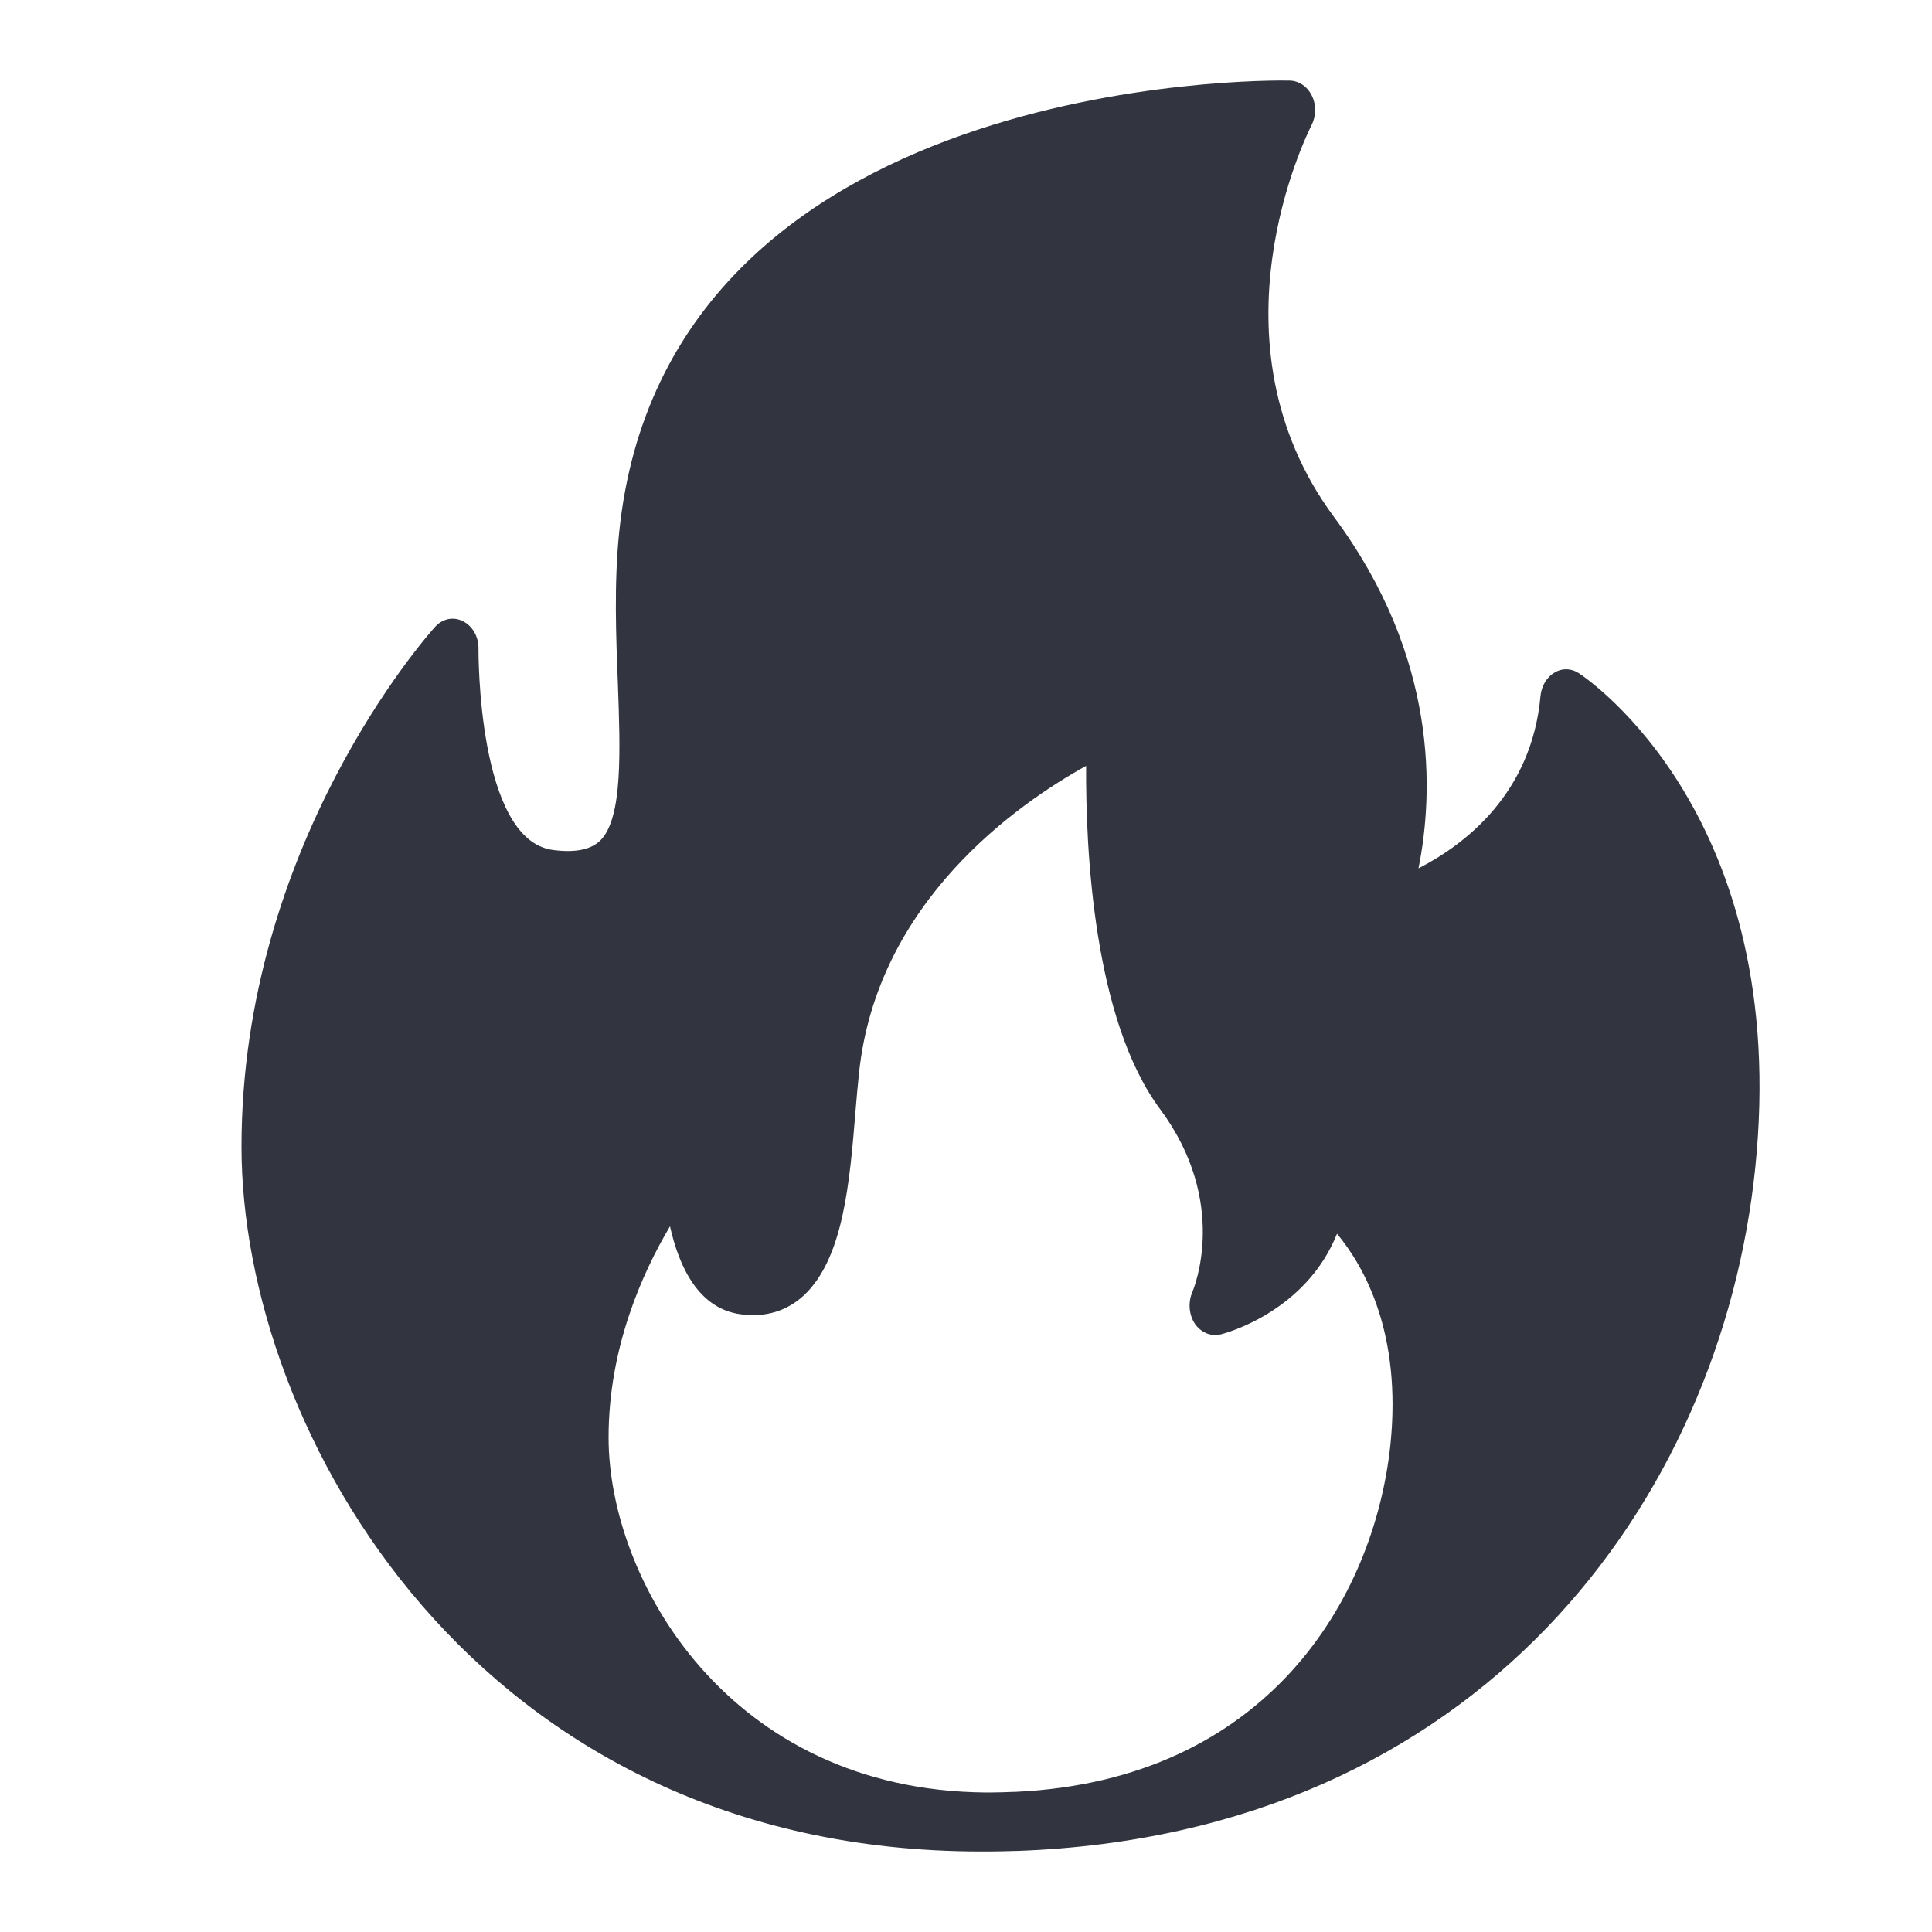
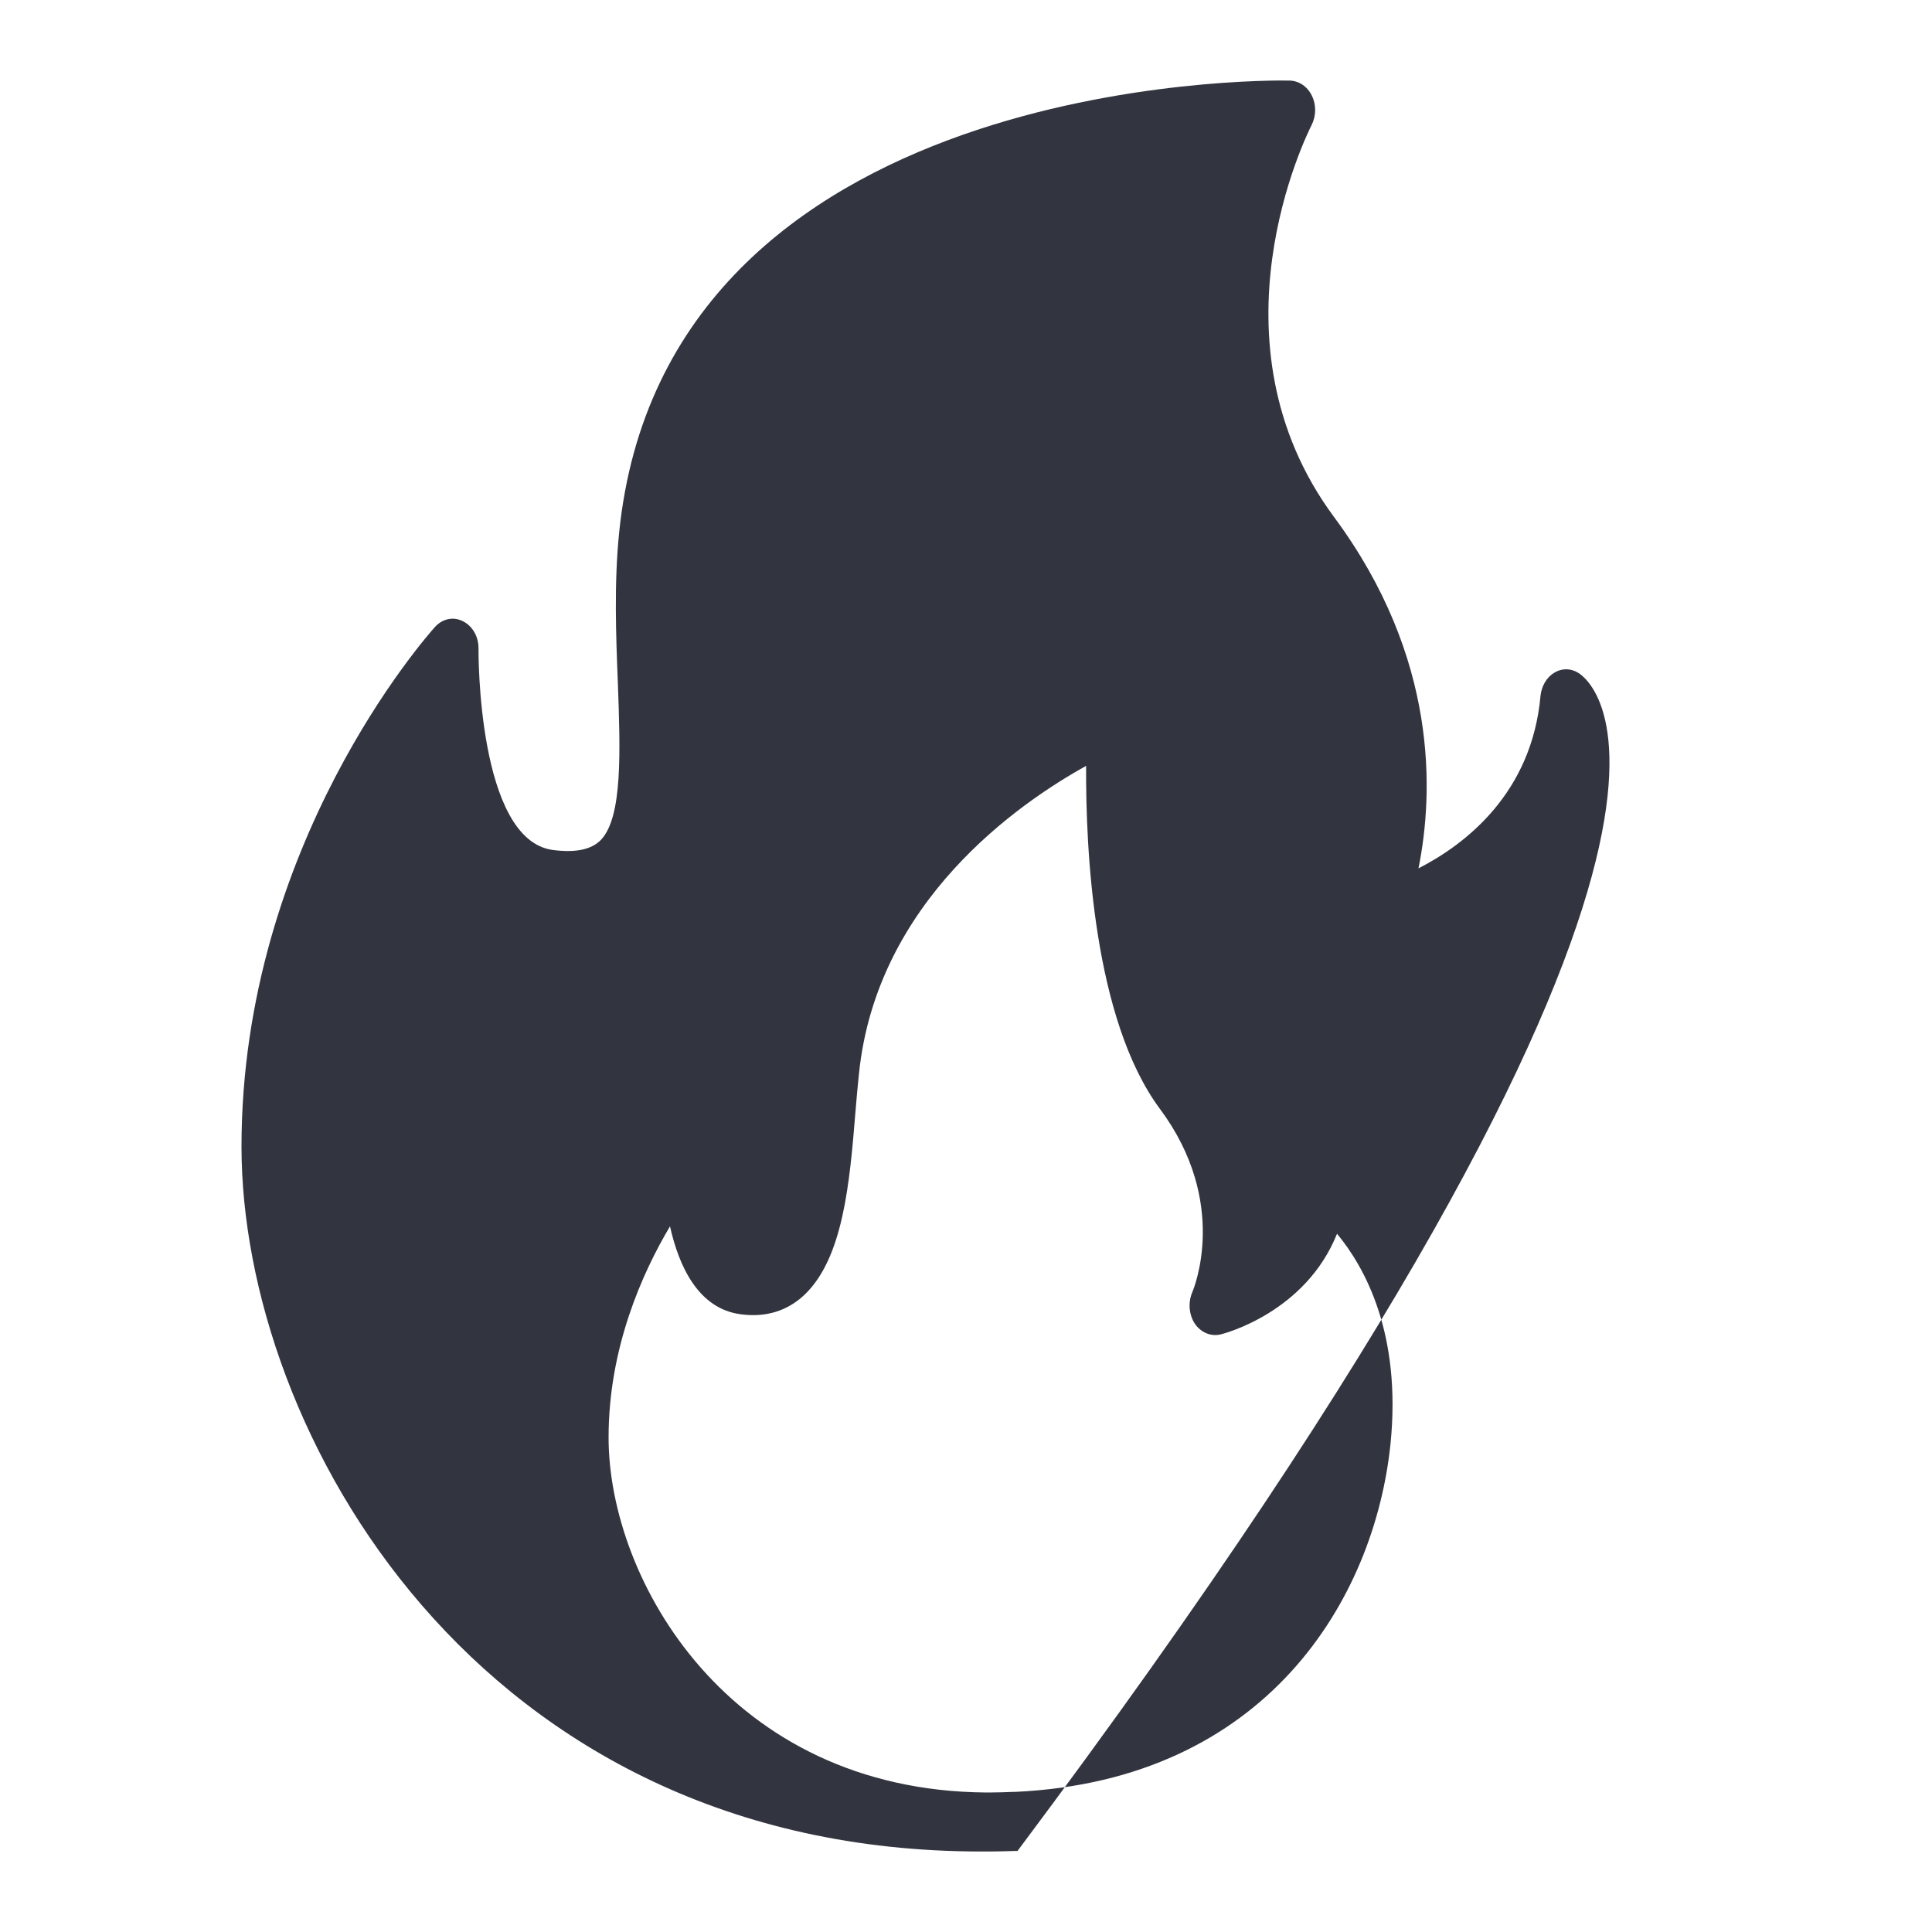
<svg xmlns="http://www.w3.org/2000/svg" fill="none" height="24" viewBox="0 0 24 24" width="24">
-   <path d="M19.613 8.363C19.521 8.301 19.406 8.297 19.31 8.356C19.214 8.411 19.15 8.521 19.137 8.642C19.029 9.855 18.202 10.49 17.621 10.787C17.809 9.852 17.87 8.173 16.573 6.424C14.951 4.235 16.238 1.664 16.293 1.554C16.35 1.441 16.353 1.301 16.296 1.188C16.241 1.074 16.136 1.004 16.021 1.001C15.708 0.993 8.265 0.938 7.691 6.618C7.627 7.245 7.652 7.901 7.675 8.477C7.706 9.335 7.735 10.145 7.467 10.431C7.352 10.552 7.157 10.596 6.87 10.559C5.928 10.438 5.944 8.085 5.944 8.059C5.947 7.912 5.871 7.777 5.752 7.718C5.634 7.656 5.497 7.685 5.404 7.788C5.305 7.898 3 10.497 3 14.244C3 17.775 5.922 23 12.189 23H12.292C12.403 23 12.509 22.996 12.617 22.993H12.64C18.384 22.784 21.379 18.63 21.804 14.512C22.254 10.149 19.722 8.433 19.613 8.363ZM12.598 22.259C12.499 22.263 12.397 22.267 12.292 22.267H12.247C9.051 22.241 7.56 19.627 7.56 17.856C7.56 16.745 7.978 15.814 8.323 15.234C8.434 15.733 8.677 16.261 9.207 16.327C9.511 16.367 9.776 16.287 9.989 16.089C10.475 15.63 10.555 14.699 10.628 13.797C10.641 13.643 10.654 13.489 10.67 13.342C10.887 11.197 12.652 9.98 13.492 9.514C13.486 10.545 13.582 12.66 14.409 13.775C15.274 14.937 14.83 16.008 14.811 16.052C14.757 16.18 14.769 16.331 14.843 16.444C14.919 16.554 15.044 16.606 15.165 16.576C15.213 16.565 16.219 16.301 16.609 15.326C16.95 15.737 17.413 16.562 17.273 17.94C17.072 19.869 15.73 22.113 12.617 22.259H12.598Z" fill="#32353F" />
+   <path d="M19.613 8.363C19.521 8.301 19.406 8.297 19.31 8.356C19.214 8.411 19.15 8.521 19.137 8.642C19.029 9.855 18.202 10.49 17.621 10.787C17.809 9.852 17.87 8.173 16.573 6.424C14.951 4.235 16.238 1.664 16.293 1.554C16.35 1.441 16.353 1.301 16.296 1.188C16.241 1.074 16.136 1.004 16.021 1.001C15.708 0.993 8.265 0.938 7.691 6.618C7.627 7.245 7.652 7.901 7.675 8.477C7.706 9.335 7.735 10.145 7.467 10.431C7.352 10.552 7.157 10.596 6.87 10.559C5.928 10.438 5.944 8.085 5.944 8.059C5.947 7.912 5.871 7.777 5.752 7.718C5.634 7.656 5.497 7.685 5.404 7.788C5.305 7.898 3 10.497 3 14.244C3 17.775 5.922 23 12.189 23H12.292C12.403 23 12.509 22.996 12.617 22.993H12.64C22.254 10.149 19.722 8.433 19.613 8.363ZM12.598 22.259C12.499 22.263 12.397 22.267 12.292 22.267H12.247C9.051 22.241 7.56 19.627 7.56 17.856C7.56 16.745 7.978 15.814 8.323 15.234C8.434 15.733 8.677 16.261 9.207 16.327C9.511 16.367 9.776 16.287 9.989 16.089C10.475 15.63 10.555 14.699 10.628 13.797C10.641 13.643 10.654 13.489 10.67 13.342C10.887 11.197 12.652 9.98 13.492 9.514C13.486 10.545 13.582 12.66 14.409 13.775C15.274 14.937 14.83 16.008 14.811 16.052C14.757 16.18 14.769 16.331 14.843 16.444C14.919 16.554 15.044 16.606 15.165 16.576C15.213 16.565 16.219 16.301 16.609 15.326C16.95 15.737 17.413 16.562 17.273 17.94C17.072 19.869 15.73 22.113 12.617 22.259H12.598Z" fill="#32353F" />
</svg>